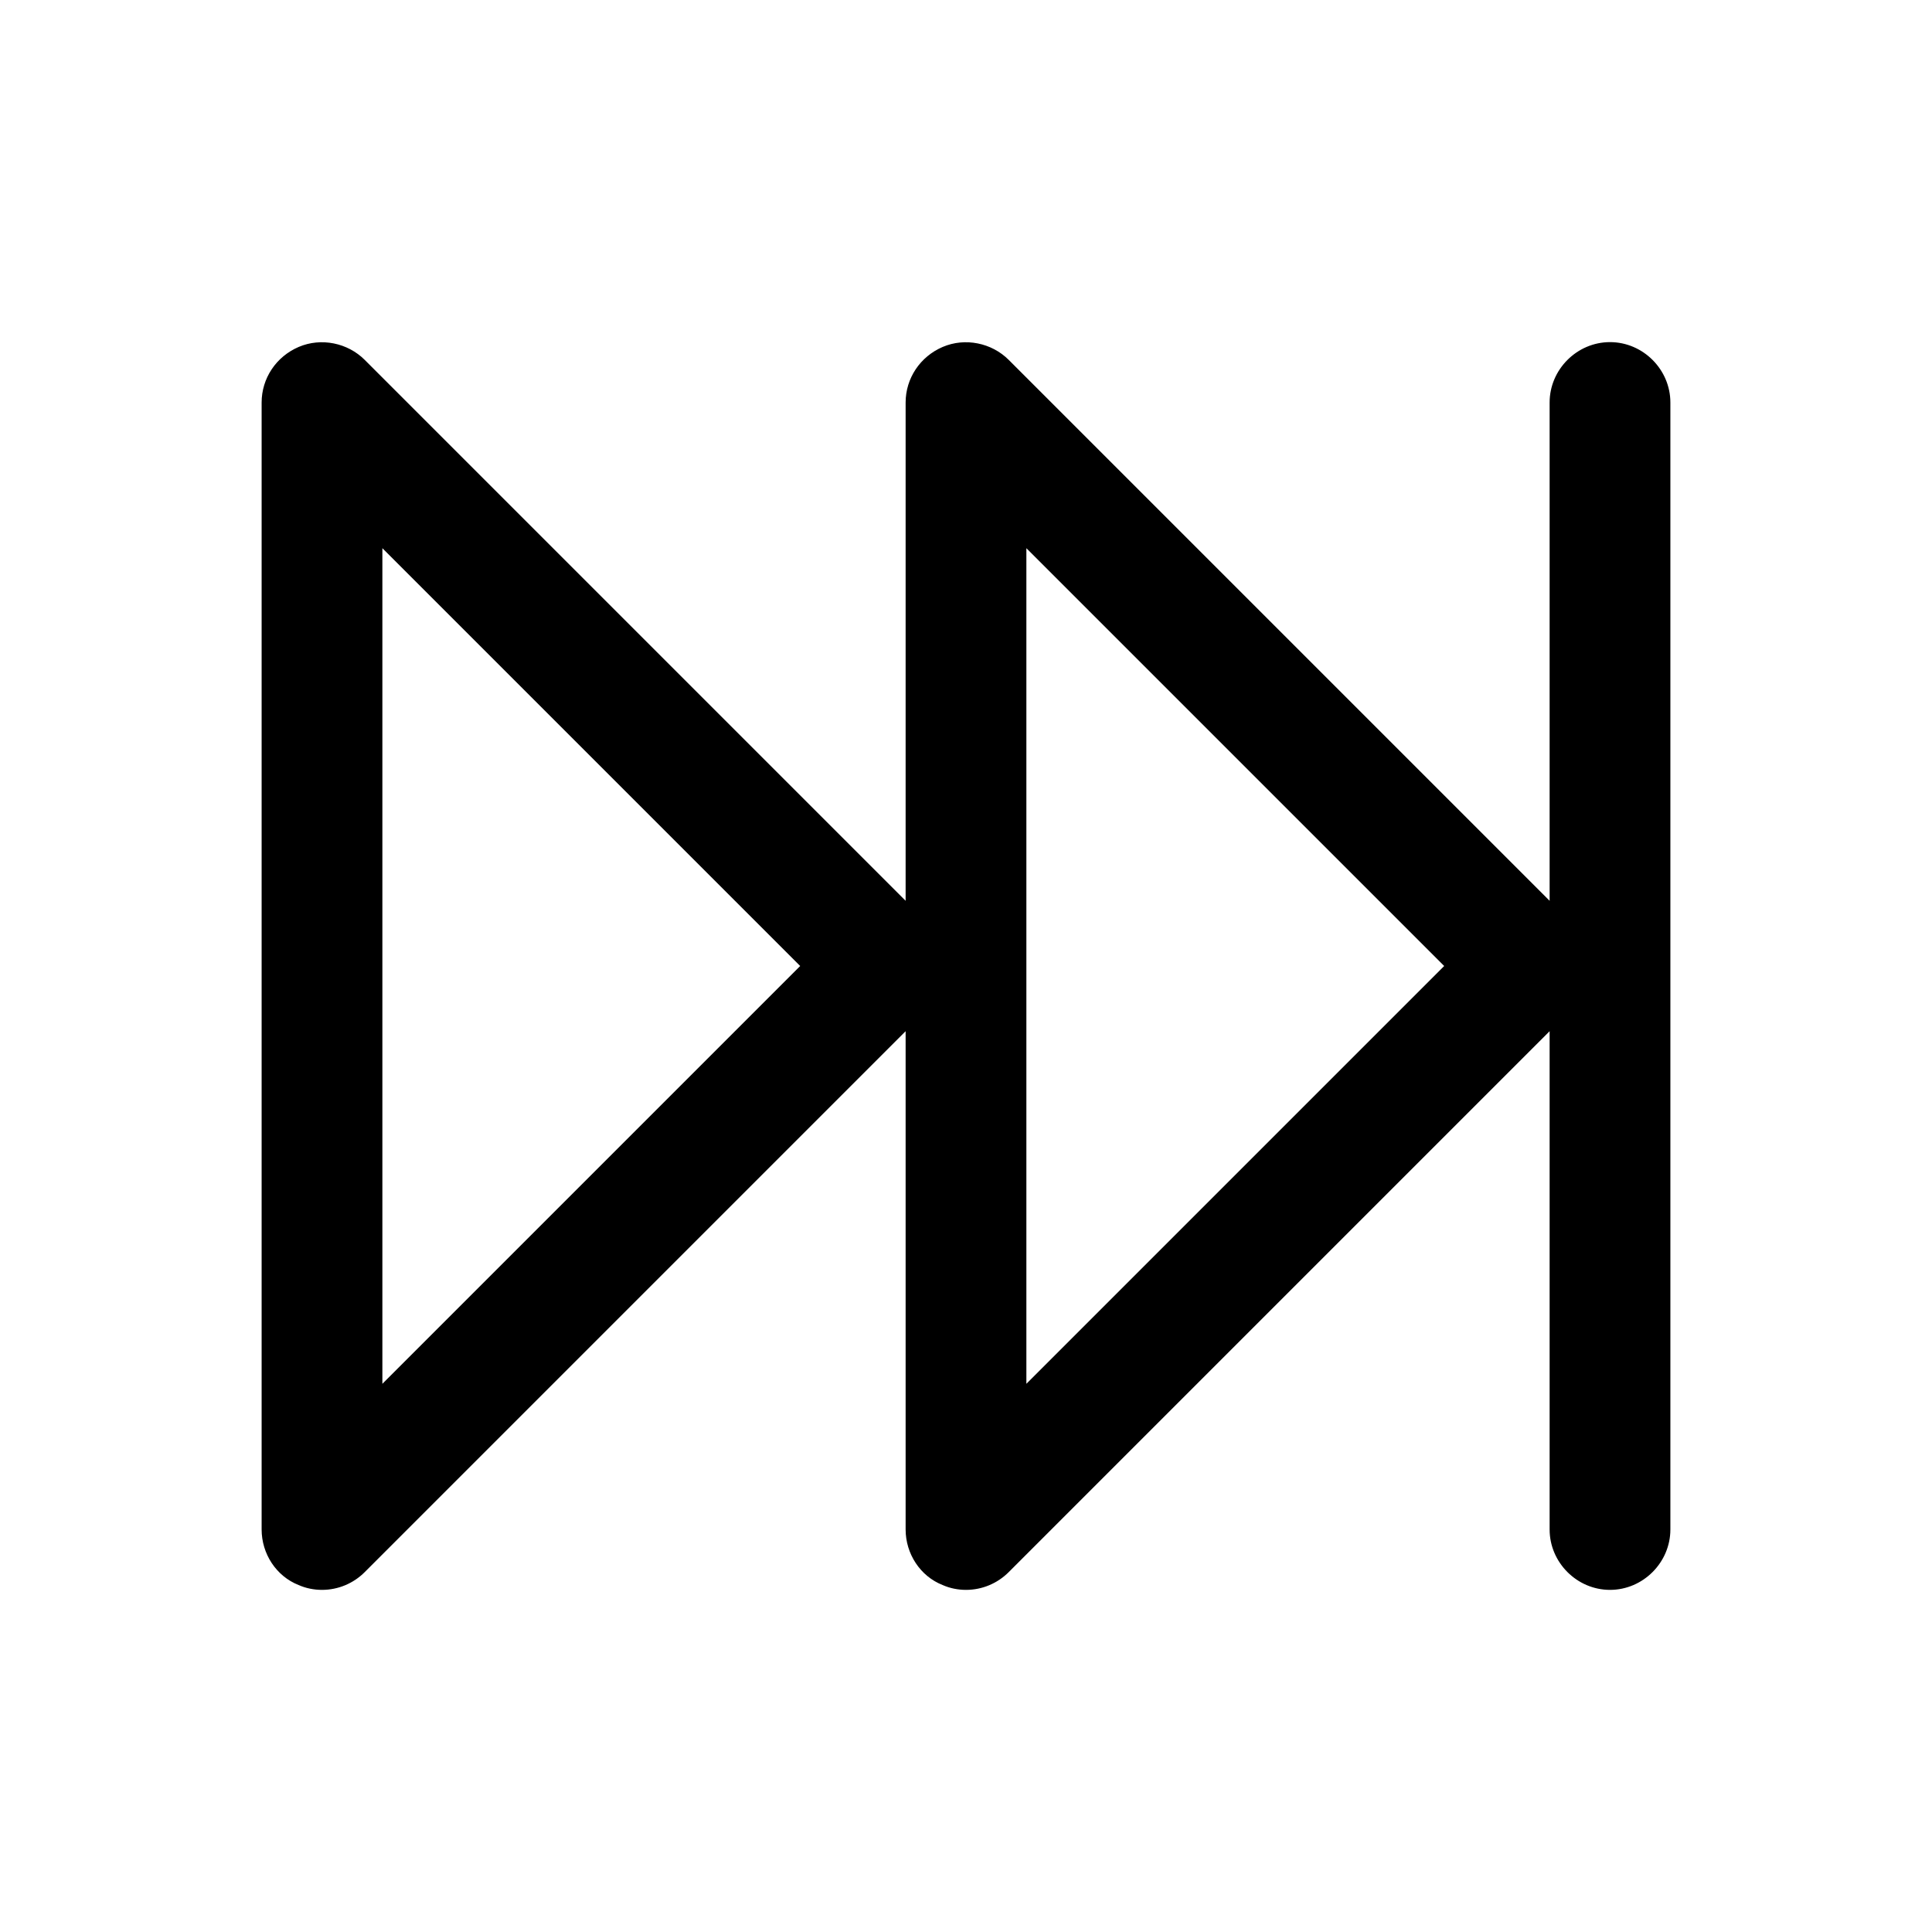
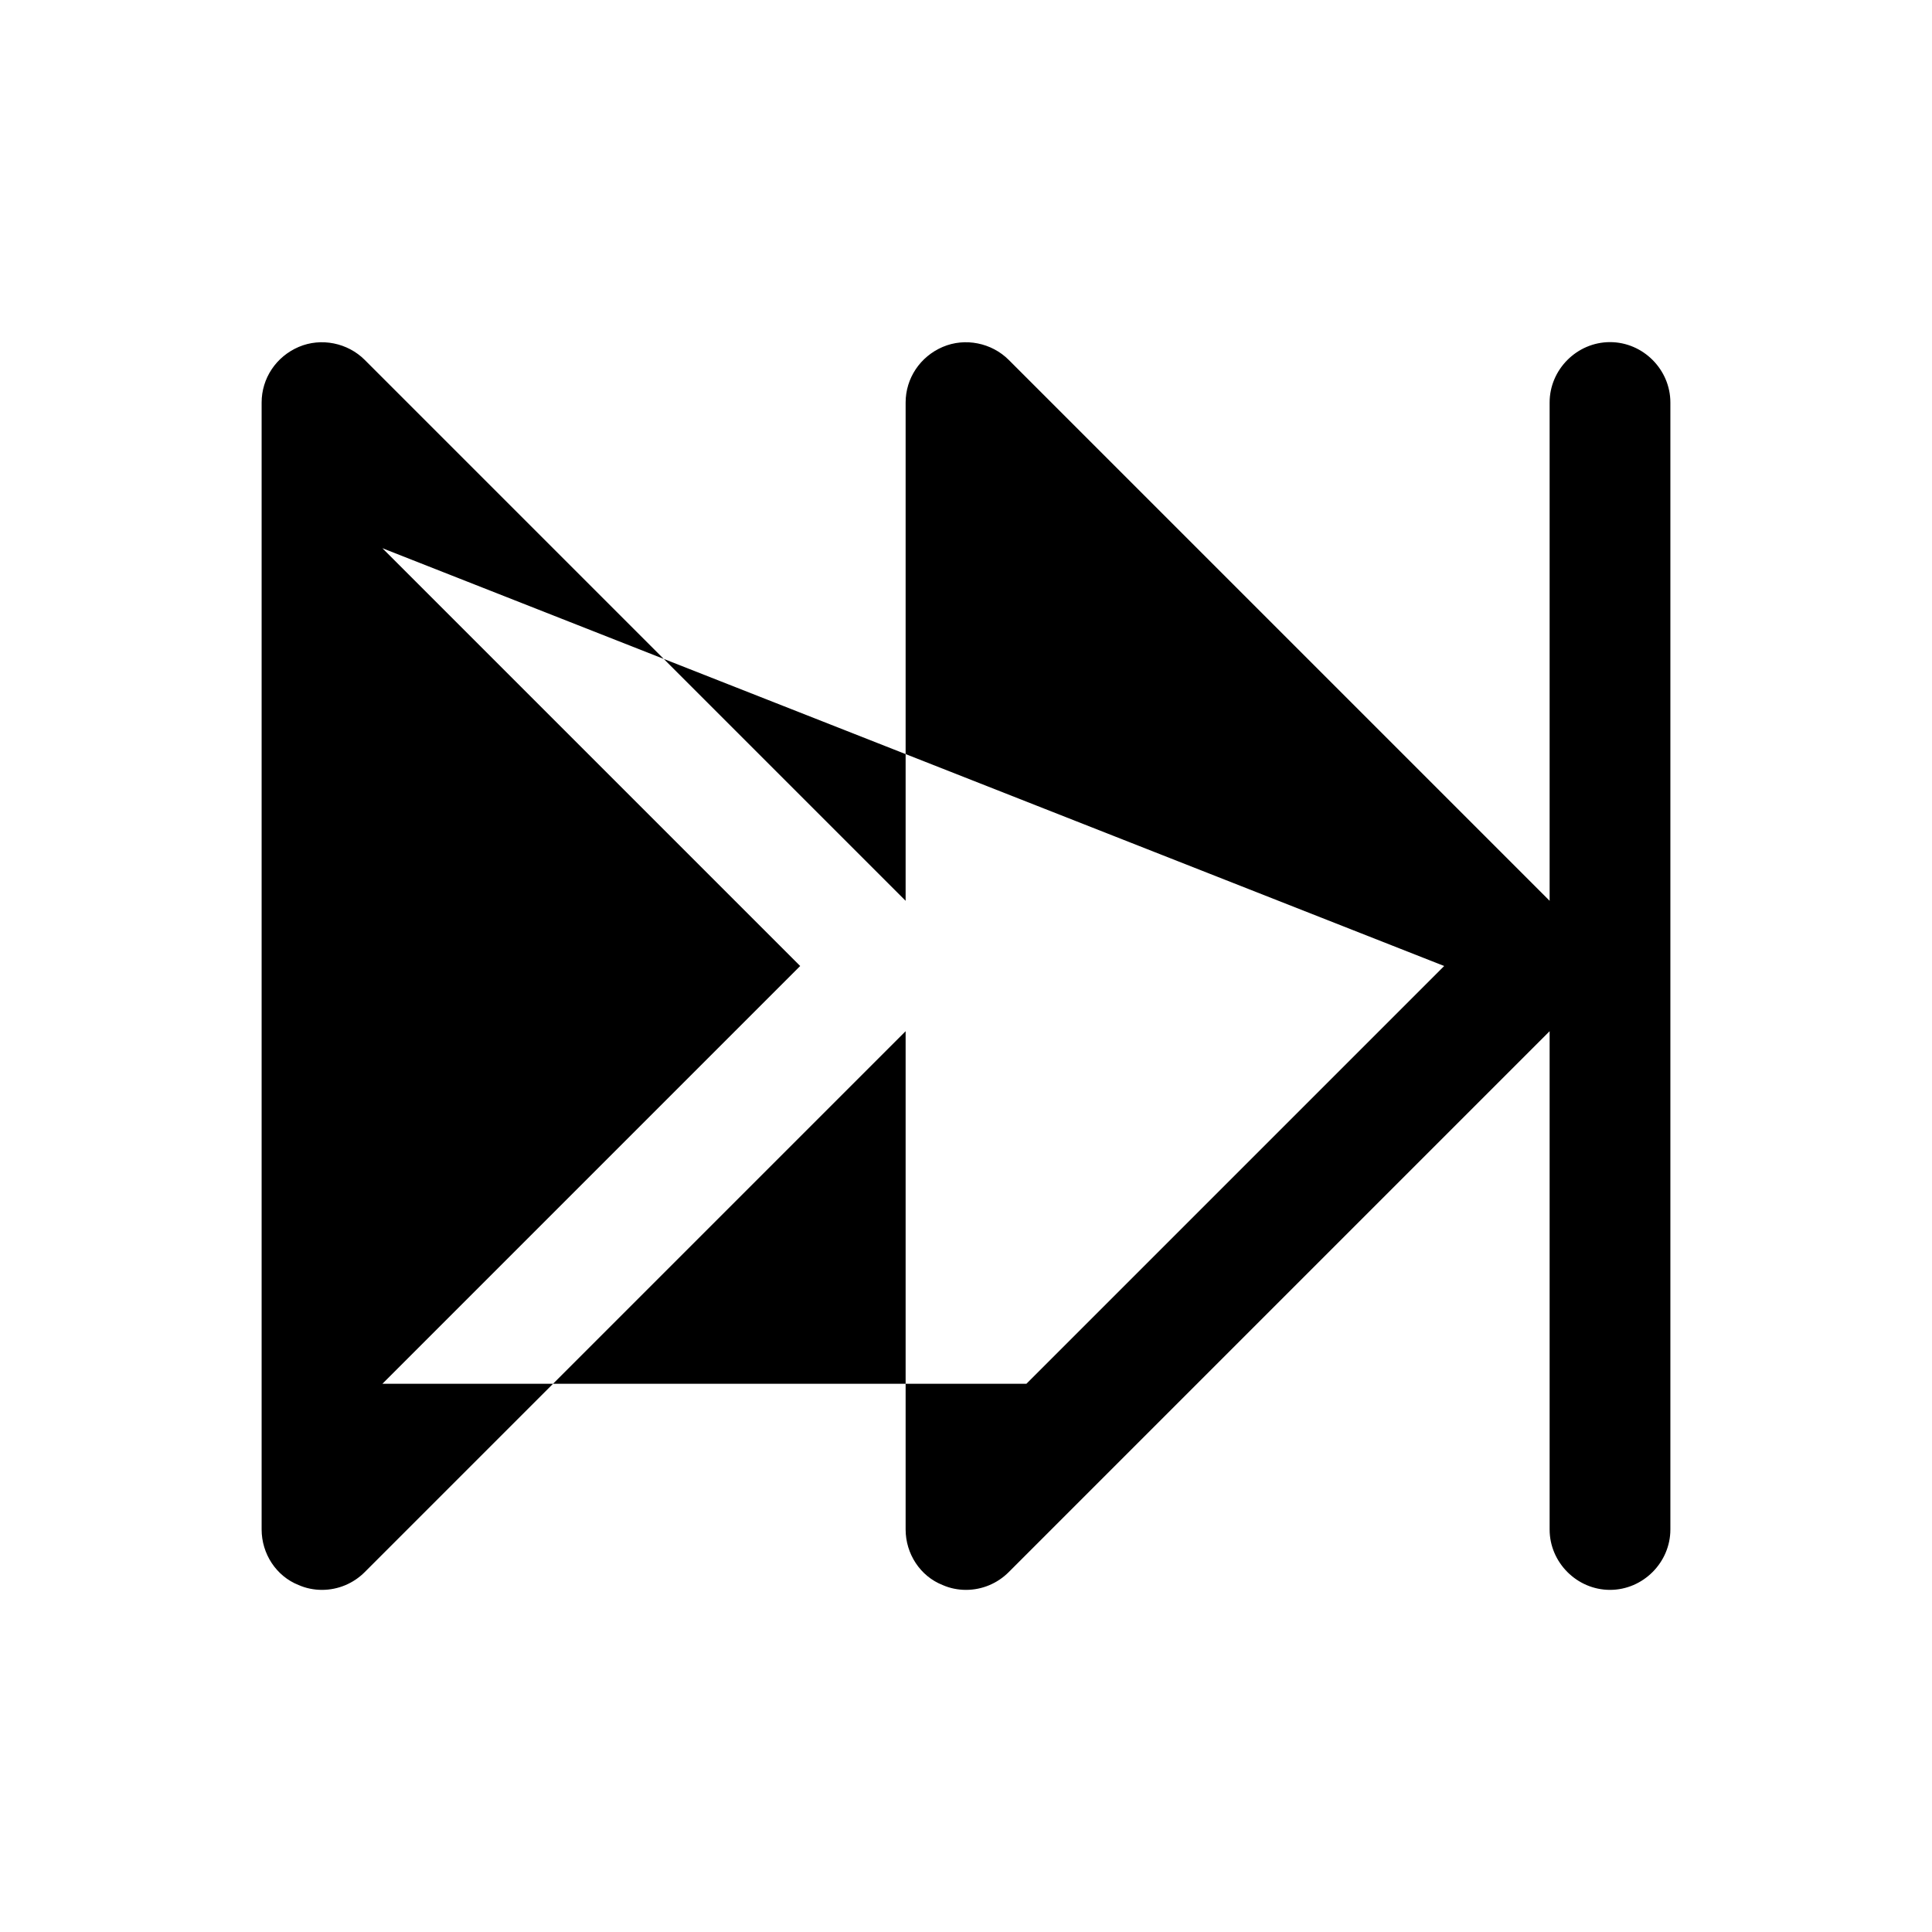
<svg xmlns="http://www.w3.org/2000/svg" width="800px" height="800px" viewBox="0 0 24 24" fill="none">
-   <path d="M20 4.25C19.59 4.25 19.25 4.59 19.25 5V11.19L12.53 4.47C12.32 4.26 11.99 4.19 11.71 4.31C11.43 4.43 11.25 4.7 11.25 5V11.19L4.53 4.47C4.32 4.26 3.99 4.19 3.71 4.31C3.43 4.43 3.25 4.7 3.25 5V19C3.25 19.3 3.43 19.58 3.71 19.69C3.8 19.73 3.9 19.75 4 19.75C4.2 19.75 4.39 19.67 4.53 19.53L11.25 12.81V19C11.25 19.3 11.43 19.58 11.71 19.69C11.8 19.73 11.9 19.75 12 19.75C12.2 19.75 12.39 19.67 12.53 19.53L19.25 12.81V19C19.25 19.41 19.59 19.75 20 19.75C20.41 19.75 20.75 19.41 20.75 19V5C20.75 4.59 20.41 4.25 20 4.25ZM4.75 17.19V6.81L9.94 12L4.75 17.19ZM12.75 17.19V6.81L17.94 12L12.75 17.19Z" fill="#000000" />
+   <path d="M20 4.25C19.59 4.25 19.25 4.59 19.25 5V11.19L12.53 4.47C12.32 4.26 11.99 4.19 11.71 4.31C11.43 4.43 11.25 4.7 11.25 5V11.19L4.53 4.47C4.32 4.26 3.99 4.19 3.71 4.31C3.43 4.43 3.25 4.7 3.25 5V19C3.25 19.3 3.43 19.58 3.71 19.69C3.8 19.73 3.9 19.75 4 19.75C4.2 19.75 4.39 19.67 4.53 19.53L11.25 12.81V19C11.25 19.3 11.43 19.58 11.71 19.69C11.8 19.73 11.9 19.75 12 19.75C12.2 19.75 12.39 19.67 12.53 19.53L19.25 12.81V19C19.25 19.41 19.59 19.75 20 19.75C20.41 19.75 20.75 19.41 20.75 19V5C20.75 4.59 20.41 4.25 20 4.25ZM4.75 17.19V6.81L9.94 12L4.75 17.19ZV6.81L17.94 12L12.75 17.19Z" fill="#000000" />
</svg>